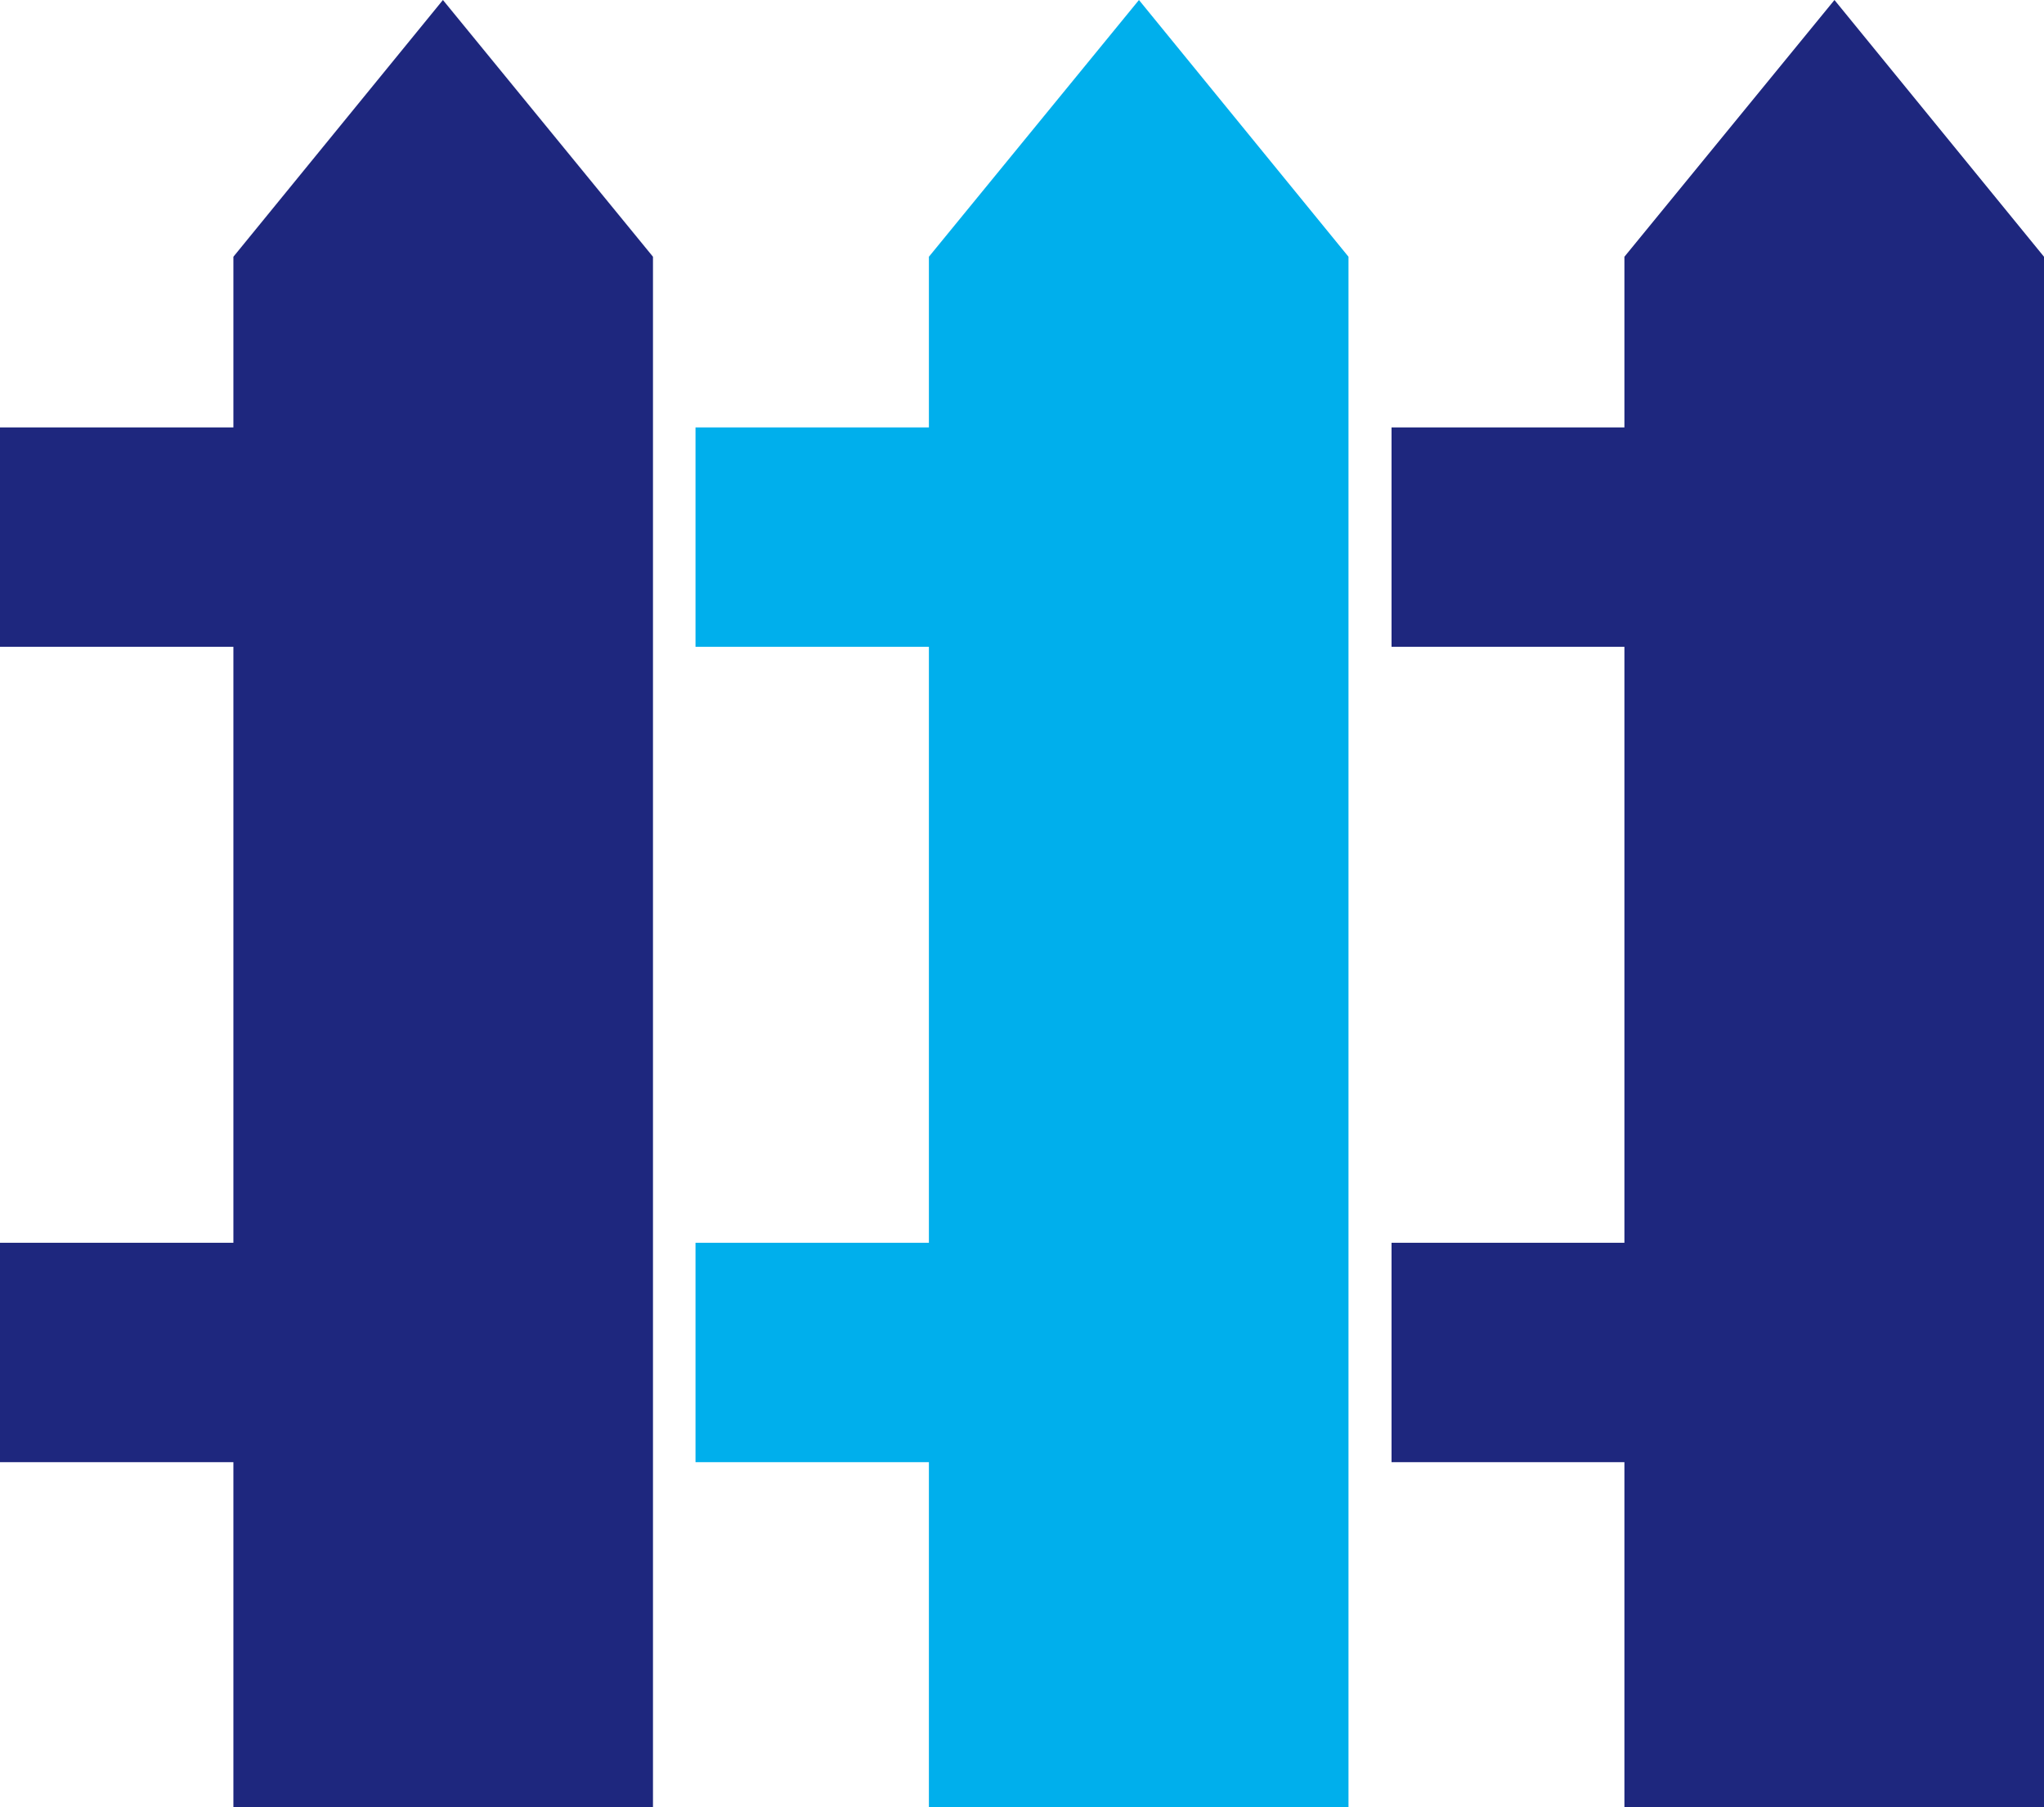
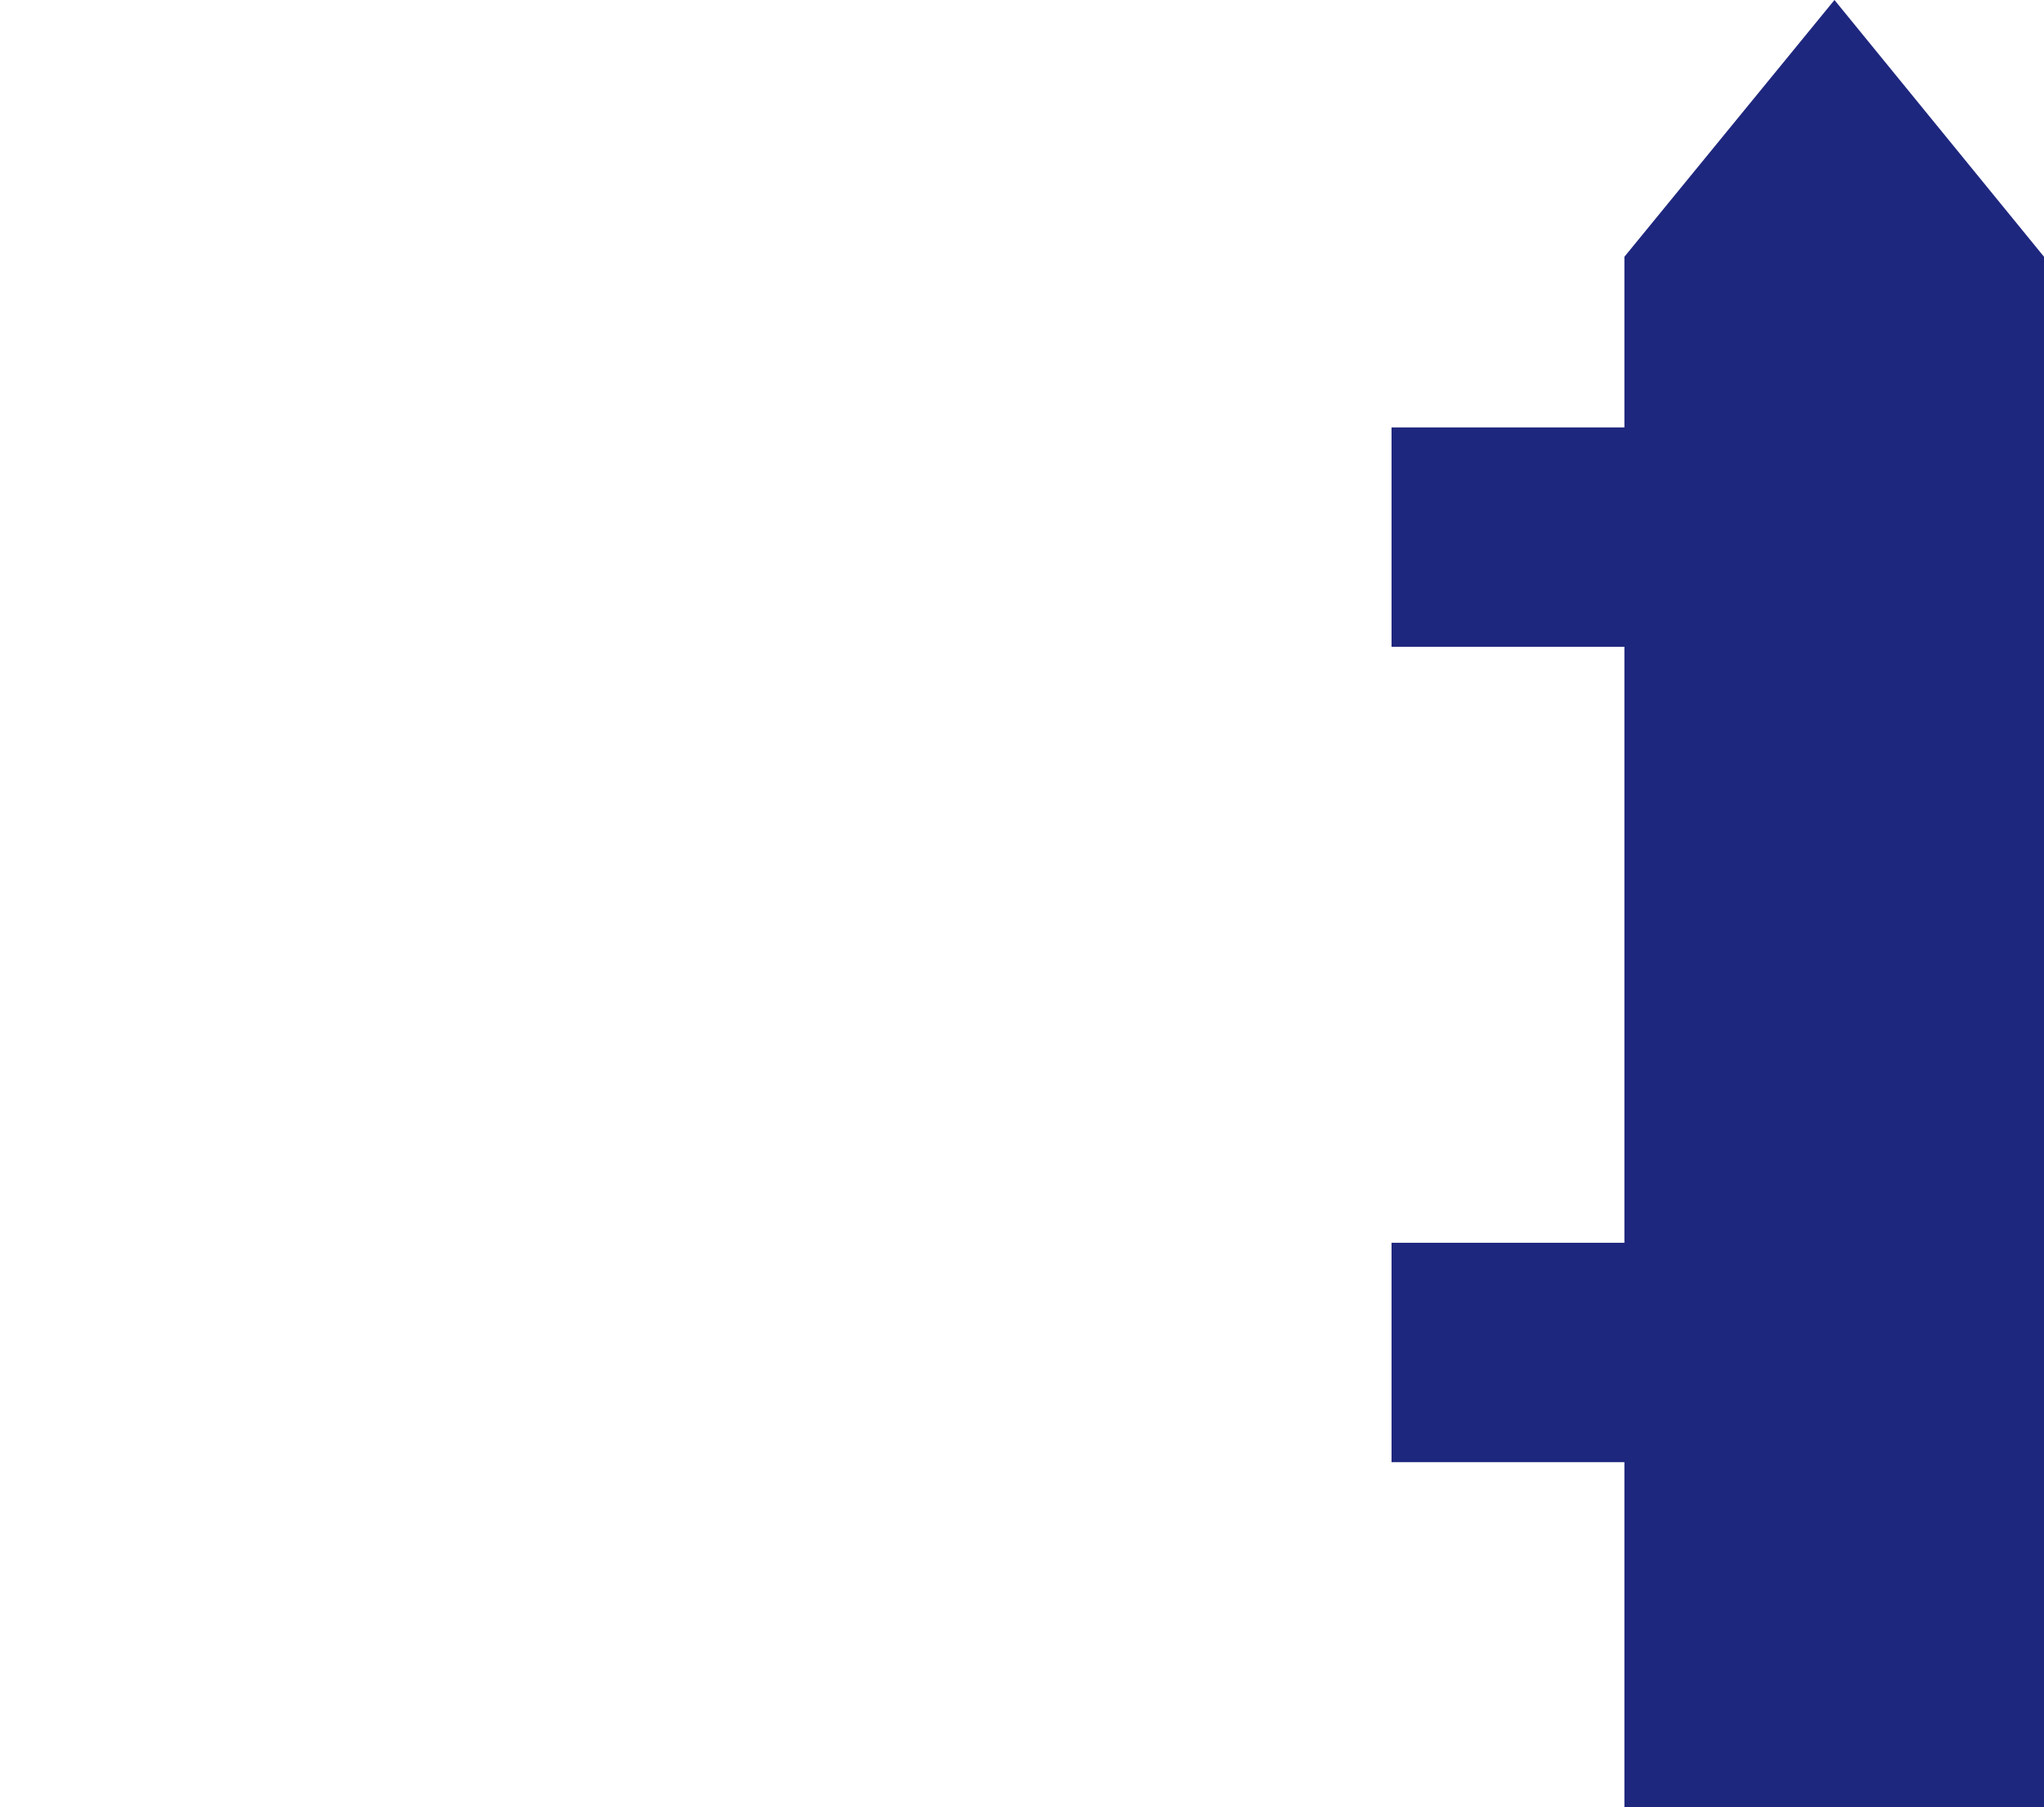
<svg xmlns="http://www.w3.org/2000/svg" width="39.41" height="34.84" viewBox="0 0 39.41 34.84">
  <defs>
    <style>.d{fill:#1e277e;}.e{fill:#00afec;}</style>
  </defs>
  <g id="a" />
  <g id="b">
    <g id="c">
      <g>
-         <polygon class="d" points="4.5 4.95 4.5 8.24 0 8.24 0 12.47 4.5 12.47 4.5 23.96 0 23.96 0 28.19 4.5 28.19 4.5 34.84 12.59 34.84 12.59 4.95 8.54 0 4.5 4.95" />
-         <polygon class="e" points="17.91 4.95 17.91 8.24 13.41 8.24 13.41 12.47 17.91 12.47 17.91 23.96 13.41 23.96 13.41 28.19 17.91 28.19 17.91 34.84 26 34.84 26 4.95 21.96 0 17.91 4.95" />
        <polygon class="d" points="35.37 0 31.32 4.95 31.32 8.24 26.83 8.24 26.83 12.47 31.32 12.47 31.32 23.96 26.83 23.96 26.83 28.19 31.32 28.19 31.32 34.84 39.41 34.84 39.41 4.95 35.37 0" />
      </g>
    </g>
  </g>
</svg>